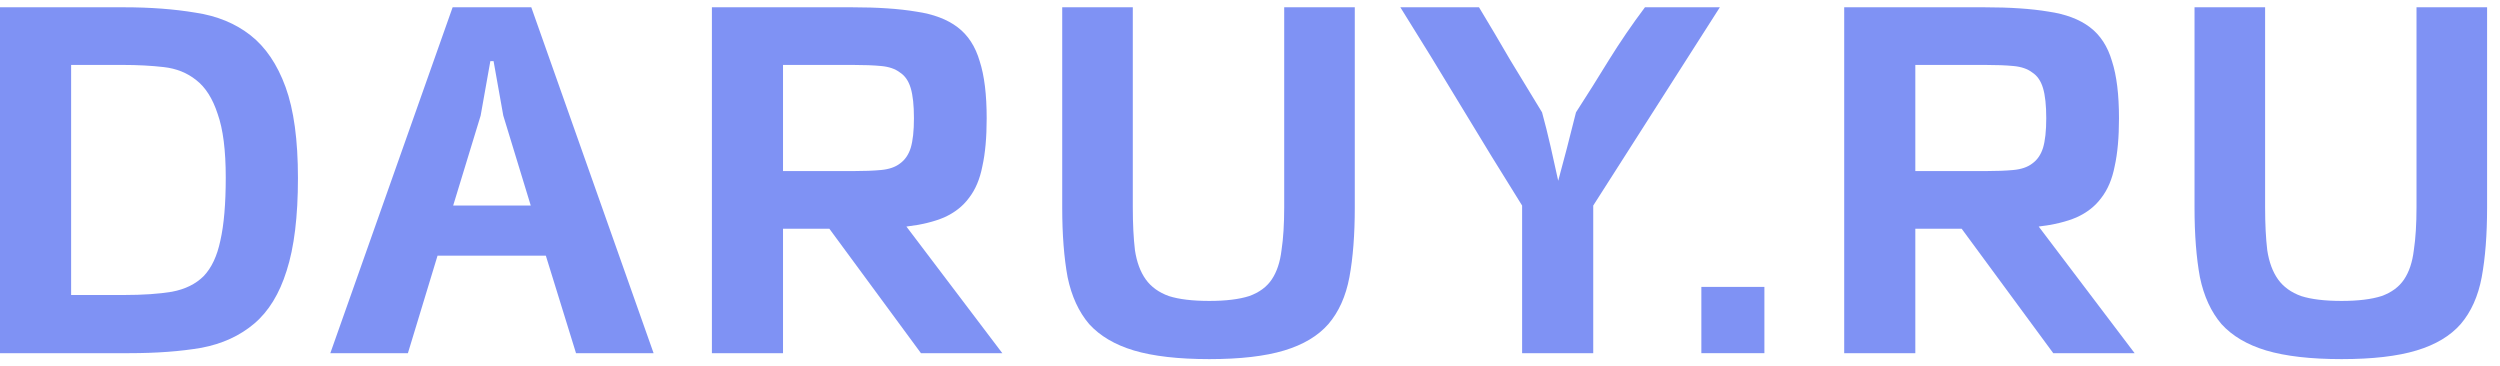
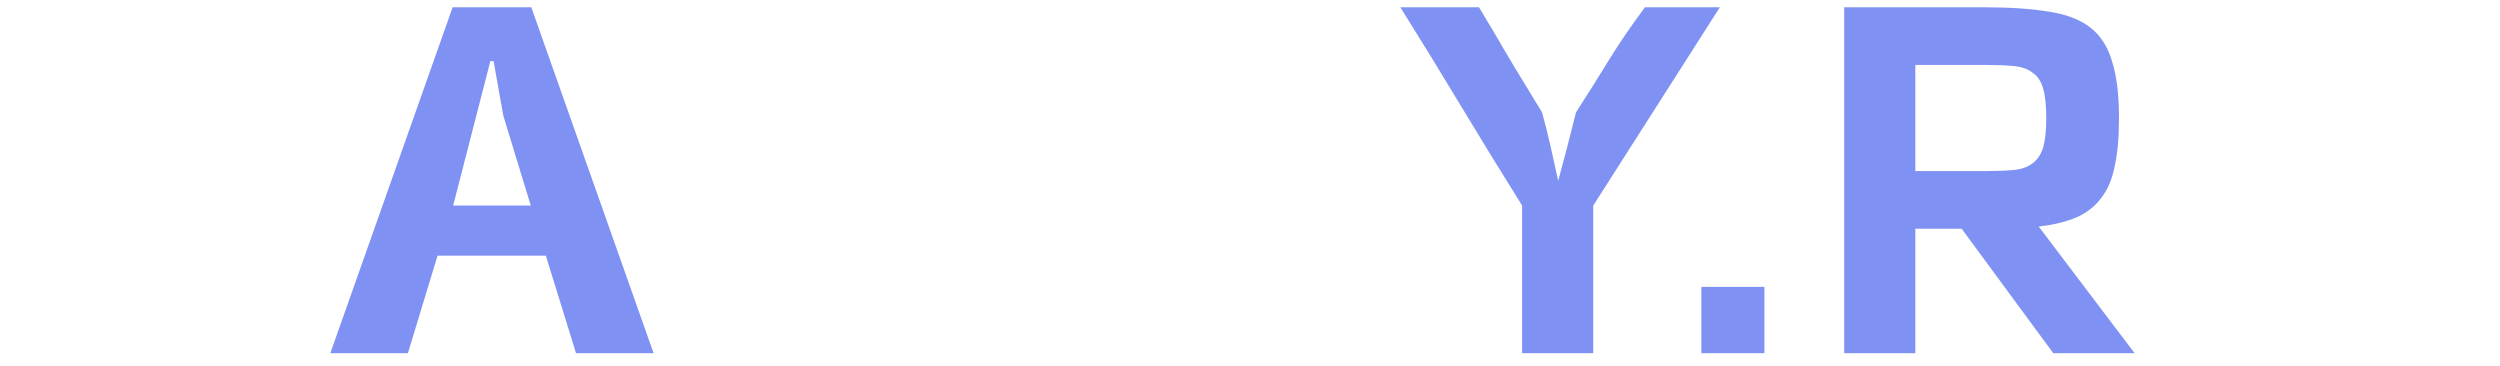
<svg xmlns="http://www.w3.org/2000/svg" width="116" height="17" viewBox="0 0 116 17" fill="none">
-   <path d="M0 16.387V0.338H5.75C6.967 0.338 8.075 0.421 9.075 0.588C10.075 0.738 10.925 1.088 11.625 1.638C12.325 2.188 12.867 2.988 13.25 4.038C13.633 5.088 13.825 6.496 13.825 8.263C13.825 10.046 13.65 11.479 13.3 12.562C12.967 13.629 12.467 14.446 11.8 15.012C11.133 15.579 10.317 15.954 9.35 16.137C8.383 16.304 7.267 16.387 6 16.387H0ZM5.75 13.688C6.633 13.688 7.375 13.637 7.975 13.537C8.592 13.421 9.083 13.179 9.45 12.812C9.817 12.429 10.075 11.879 10.225 11.162C10.392 10.429 10.475 9.454 10.475 8.238C10.475 6.971 10.35 5.988 10.1 5.288C9.867 4.571 9.533 4.046 9.1 3.713C8.683 3.379 8.183 3.179 7.6 3.113C7.017 3.046 6.383 3.013 5.7 3.013H3.3V13.688H5.75Z" fill="#7F92F4" />
-   <path d="M24.652 0.338L30.327 16.387H26.727L25.327 11.863H20.302L18.927 16.387H15.327L21.002 0.338H24.652ZM21.027 9.538H24.627L23.352 5.363L22.902 2.838H22.752L22.302 5.363L21.027 9.538Z" fill="#7F92F4" />
-   <path d="M42.732 16.387L38.482 10.613H36.332V16.387H33.032V0.338H39.532C40.716 0.338 41.707 0.404 42.507 0.538C43.307 0.654 43.949 0.896 44.432 1.263C44.916 1.629 45.257 2.154 45.457 2.838C45.674 3.504 45.782 4.388 45.782 5.488C45.782 6.371 45.716 7.113 45.582 7.713C45.466 8.313 45.257 8.804 44.957 9.188C44.674 9.571 44.291 9.871 43.807 10.088C43.341 10.287 42.757 10.429 42.057 10.512L46.507 16.387H42.732ZM39.582 7.938C40.099 7.938 40.532 7.921 40.882 7.888C41.249 7.854 41.541 7.754 41.757 7.588C41.991 7.421 42.157 7.179 42.257 6.863C42.357 6.529 42.407 6.071 42.407 5.488C42.407 4.888 42.357 4.421 42.257 4.088C42.157 3.754 41.991 3.513 41.757 3.363C41.541 3.196 41.249 3.096 40.882 3.063C40.532 3.029 40.099 3.013 39.582 3.013H36.332V7.938H39.582Z" fill="#7F92F4" />
-   <path d="M59.587 0.338H62.862V9.638C62.862 10.887 62.779 11.963 62.612 12.863C62.446 13.746 62.121 14.471 61.637 15.037C61.154 15.588 60.471 15.996 59.587 16.262C58.704 16.529 57.546 16.663 56.112 16.663C54.679 16.663 53.512 16.529 52.612 16.262C51.729 15.996 51.037 15.588 50.537 15.037C50.054 14.471 49.721 13.746 49.537 12.863C49.371 11.963 49.287 10.887 49.287 9.638V0.338H52.562V9.613C52.562 10.396 52.596 11.062 52.662 11.613C52.746 12.162 52.912 12.613 53.162 12.963C53.412 13.312 53.771 13.571 54.237 13.738C54.704 13.887 55.329 13.963 56.112 13.963C56.879 13.963 57.496 13.887 57.962 13.738C58.429 13.571 58.779 13.312 59.012 12.963C59.246 12.613 59.396 12.162 59.462 11.613C59.546 11.062 59.587 10.396 59.587 9.613V0.338Z" fill="#7F92F4" />
+   <path d="M24.652 0.338L30.327 16.387H26.727L25.327 11.863H20.302L18.927 16.387H15.327L21.002 0.338H24.652ZM21.027 9.538H24.627L23.352 5.363L22.902 2.838H22.752L21.027 9.538Z" fill="#7F92F4" />
  <path d="M70.626 16.387V9.538C69.676 8.021 68.734 6.488 67.801 4.938C66.868 3.388 65.926 1.854 64.976 0.338H68.626C69.109 1.138 69.593 1.954 70.076 2.788C70.576 3.604 71.068 4.413 71.551 5.213C71.684 5.696 71.818 6.229 71.951 6.813C72.084 7.396 72.201 7.921 72.301 8.388C72.418 7.954 72.551 7.454 72.701 6.888C72.851 6.304 72.993 5.746 73.126 5.213C73.643 4.413 74.151 3.604 74.651 2.788C75.168 1.954 75.726 1.138 76.326 0.338H79.801L73.926 9.538V16.387H70.626Z" fill="#7F92F4" />
  <path d="M78.943 16.387V13.312H81.868V16.387H78.943Z" fill="#7F92F4" />
  <path d="M95.271 16.387L91.021 10.613H88.871V16.387H85.571V0.338H92.071C93.255 0.338 94.246 0.404 95.046 0.538C95.846 0.654 96.488 0.896 96.971 1.263C97.455 1.629 97.796 2.154 97.996 2.838C98.213 3.504 98.321 4.388 98.321 5.488C98.321 6.371 98.255 7.113 98.121 7.713C98.005 8.313 97.796 8.804 97.496 9.188C97.213 9.571 96.83 9.871 96.346 10.088C95.88 10.287 95.296 10.429 94.596 10.512L99.046 16.387H95.271ZM92.121 7.938C92.638 7.938 93.071 7.921 93.421 7.888C93.788 7.854 94.08 7.754 94.296 7.588C94.53 7.421 94.696 7.179 94.796 6.863C94.896 6.529 94.946 6.071 94.946 5.488C94.946 4.888 94.896 4.421 94.796 4.088C94.696 3.754 94.53 3.513 94.296 3.363C94.08 3.196 93.788 3.096 93.421 3.063C93.071 3.029 92.638 3.013 92.121 3.013H88.871V7.938H92.121Z" fill="#7F92F4" />
-   <path d="M112.126 0.338H115.401V9.638C115.401 10.887 115.318 11.963 115.151 12.863C114.985 13.746 114.66 14.471 114.176 15.037C113.693 15.588 113.01 15.996 112.126 16.262C111.243 16.529 110.085 16.663 108.651 16.663C107.218 16.663 106.051 16.529 105.151 16.262C104.268 15.996 103.576 15.588 103.076 15.037C102.593 14.471 102.26 13.746 102.076 12.863C101.91 11.963 101.826 10.887 101.826 9.638V0.338H105.101V9.613C105.101 10.396 105.135 11.062 105.201 11.613C105.285 12.162 105.451 12.613 105.701 12.963C105.951 13.312 106.31 13.571 106.776 13.738C107.243 13.887 107.868 13.963 108.651 13.963C109.418 13.963 110.035 13.887 110.501 13.738C110.968 13.571 111.318 13.312 111.551 12.963C111.785 12.613 111.935 12.162 112.001 11.613C112.085 11.062 112.126 10.396 112.126 9.613V0.338Z" fill="#7F92F4" />
</svg>